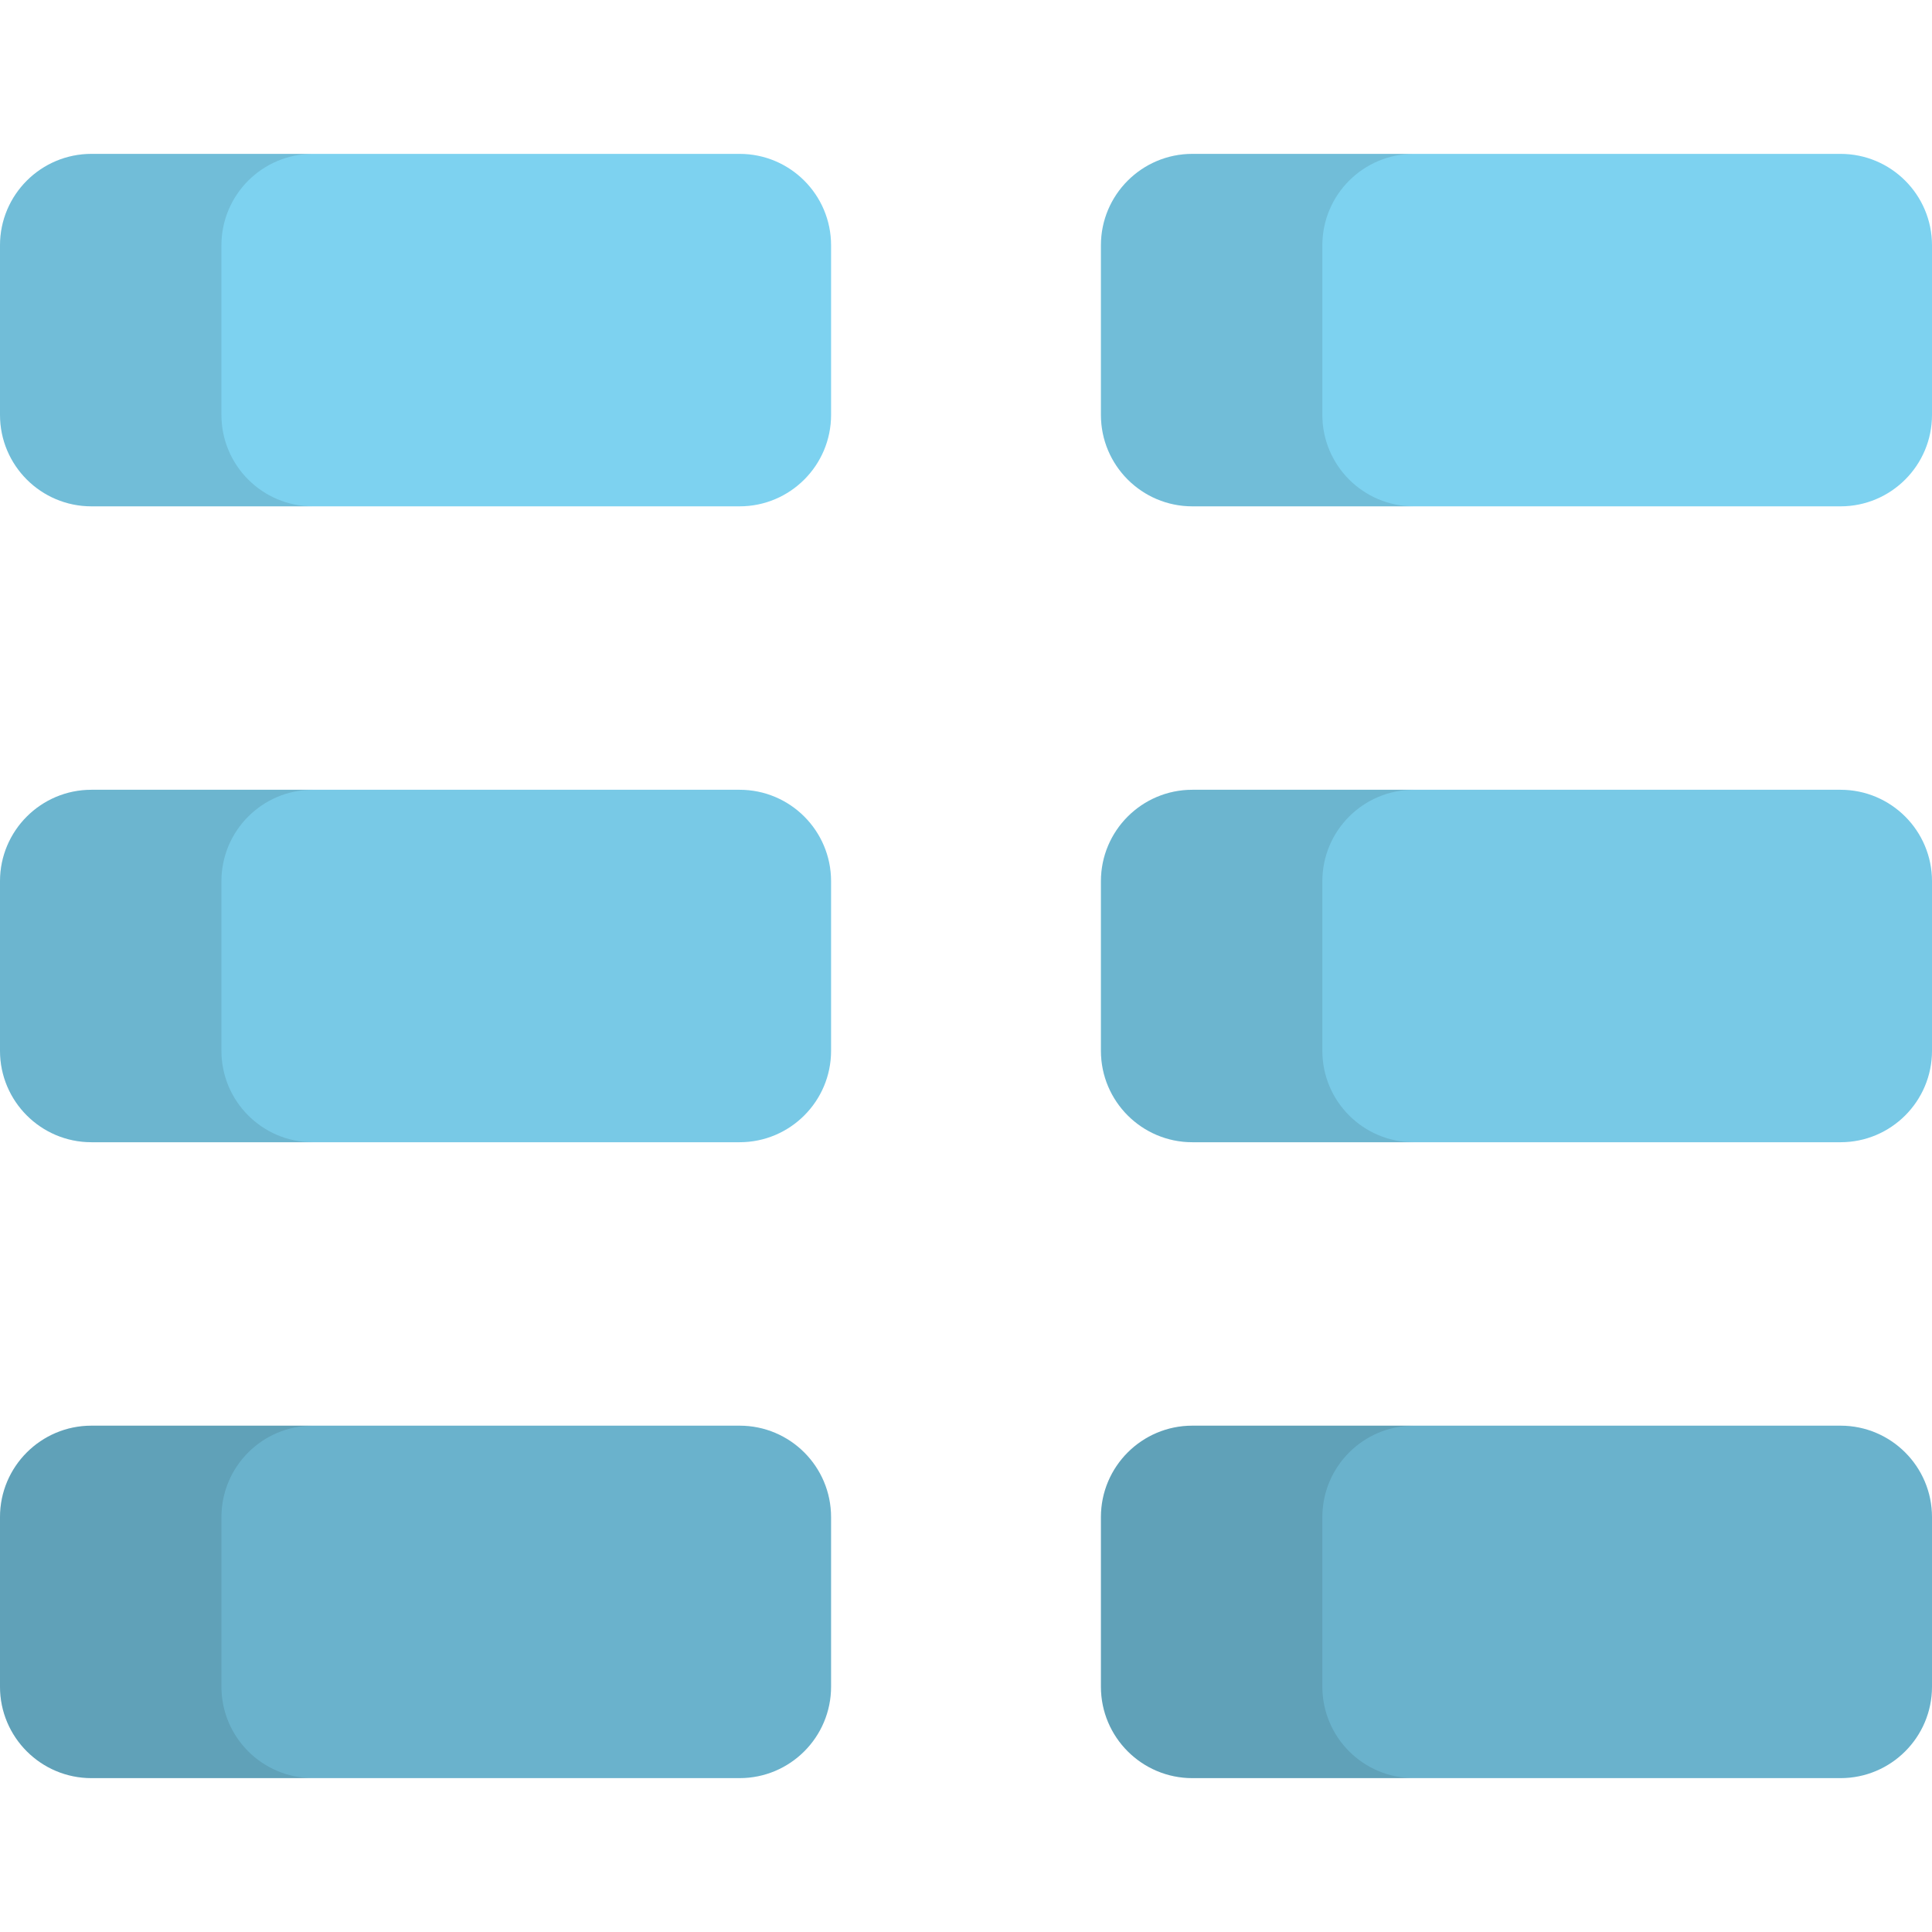
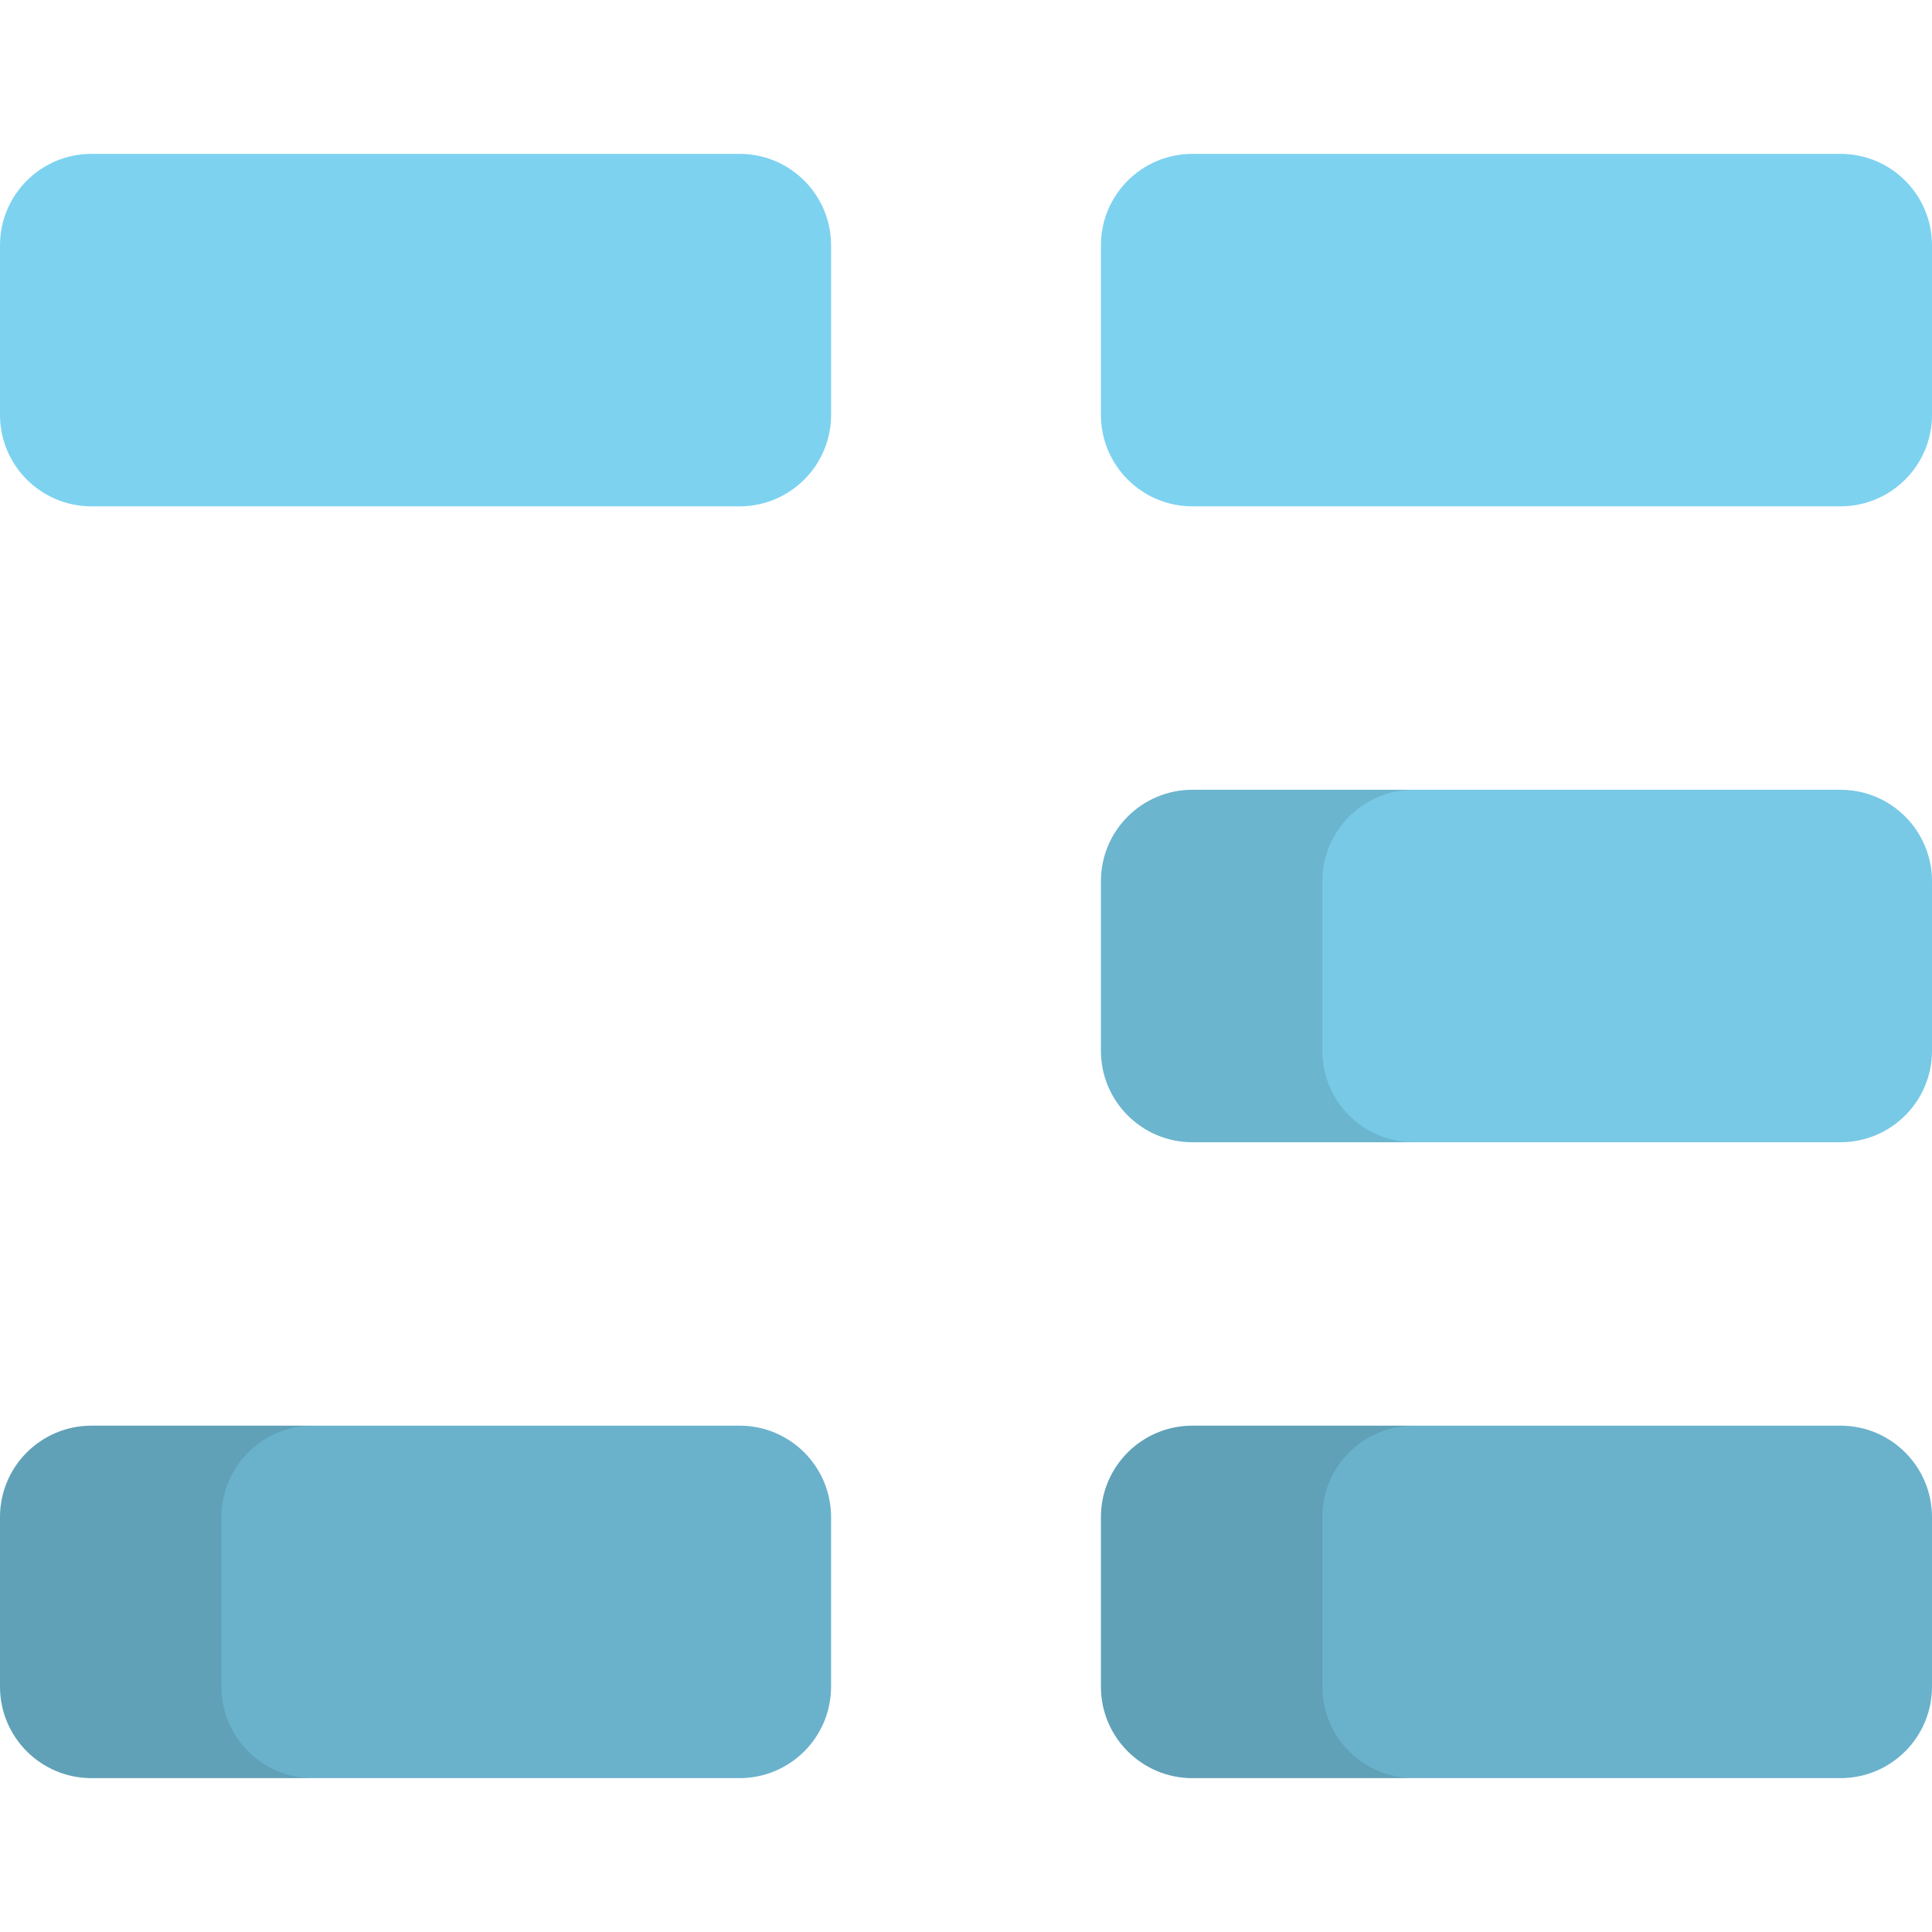
<svg xmlns="http://www.w3.org/2000/svg" height="800px" width="800px" version="1.1" id="Layer_1" viewBox="0 0 512 512" xml:space="preserve">
  <path style="fill:#7DD2F0;" d="M196.005,40.779H24.239C10.852,40.779,0,51.631,0,65.017v44.927  c0,13.386,10.852,24.239,24.239,24.239h171.766c13.386,0,24.239-10.852,24.239-24.239V65.017  C220.244,51.631,209.393,40.779,196.005,40.779z" />
-   <path style="opacity:0.1;enable-background:new    ;" d="M58.681,109.945V65.017c0-13.386,10.852-24.239,24.239-24.239H24.239  C10.852,40.779,0,51.631,0,65.017v44.927c0,13.386,10.852,24.239,24.239,24.239H82.92C69.533,134.184,58.681,123.332,58.681,109.945  z" />
  <path style="fill:#7DD2F0;" d="M315.995,40.779h171.766c13.386,0,24.239,10.852,24.239,24.239v44.927  c0,13.386-10.852,24.239-24.239,24.239H315.995c-13.386,0-24.239-10.852-24.239-24.239V65.017  C291.756,51.631,302.607,40.779,315.995,40.779z" />
  <g>
-     <path style="fill:#78C9E6;" d="M196.005,209.298H24.239C10.852,209.298,0,220.15,0,233.536v44.927   c0,13.386,10.852,24.239,24.239,24.239h171.766c13.386,0,24.239-10.852,24.239-24.239v-44.927   C220.244,220.15,209.393,209.298,196.005,209.298z" />
    <path style="fill:#78C9E6;" d="M315.995,209.298h171.766c13.386,0,24.239,10.852,24.239,24.239v44.927   c0,13.386-10.852,24.239-24.239,24.239H315.995c-13.386,0-24.239-10.852-24.239-24.239v-44.927   C291.756,220.15,302.607,209.298,315.995,209.298z" />
  </g>
  <g>
    <path style="fill:#6AB2CC;" d="M196.005,377.817H24.239C10.852,377.817,0,388.668,0,402.055v44.927   c0,13.386,10.852,24.239,24.239,24.239h171.766c13.386,0,24.239-10.852,24.239-24.239v-44.927   C220.244,388.668,209.393,377.817,196.005,377.817z" />
    <path style="fill:#6AB2CC;" d="M315.995,377.817h171.766c13.386,0,24.239,10.852,24.239,24.239v44.927   c0,13.386-10.852,24.239-24.239,24.239H315.995c-13.386,0-24.239-10.852-24.239-24.239v-44.927   C291.756,388.668,302.607,377.817,315.995,377.817z" />
  </g>
-   <path style="opacity:0.1;enable-background:new    ;" d="M350.437,109.945V65.017c0-13.386,10.852-24.239,24.239-24.239h-58.681  c-13.386,0-24.239,10.852-24.239,24.239v44.927c0,13.386,10.852,24.239,24.239,24.239h58.681  C361.288,134.184,350.437,123.332,350.437,109.945z" />
-   <path style="opacity:0.1;enable-background:new    ;" d="M58.681,278.464v-44.927c0-13.386,10.852-24.239,24.239-24.239H24.239  C10.852,209.298,0,220.15,0,233.536v44.927c0,13.386,10.852,24.239,24.239,24.239H82.92  C69.533,302.702,58.681,291.85,58.681,278.464z" />
  <path style="opacity:0.1;enable-background:new    ;" d="M350.437,278.464v-44.927c0-13.386,10.852-24.239,24.239-24.239h-58.681  c-13.386,0-24.239,10.852-24.239,24.239v44.927c0,13.386,10.852,24.239,24.239,24.239h58.681  C361.288,302.702,350.437,291.85,350.437,278.464z" />
  <path style="opacity:0.1;enable-background:new    ;" d="M58.681,446.983v-44.927c0-13.386,10.852-24.239,24.239-24.239H24.239  C10.852,377.817,0,388.668,0,402.055v44.927c0,13.386,10.852,24.239,24.239,24.239H82.92  C69.533,471.221,58.681,460.369,58.681,446.983z" />
  <path style="opacity:0.1;enable-background:new    ;" d="M350.437,446.983v-44.927c0-13.386,10.852-24.239,24.239-24.239h-58.681  c-13.386,0-24.239,10.852-24.239,24.239v44.927c0,13.386,10.852,24.239,24.239,24.239h58.681  C361.288,471.221,350.437,460.369,350.437,446.983z" />
</svg>